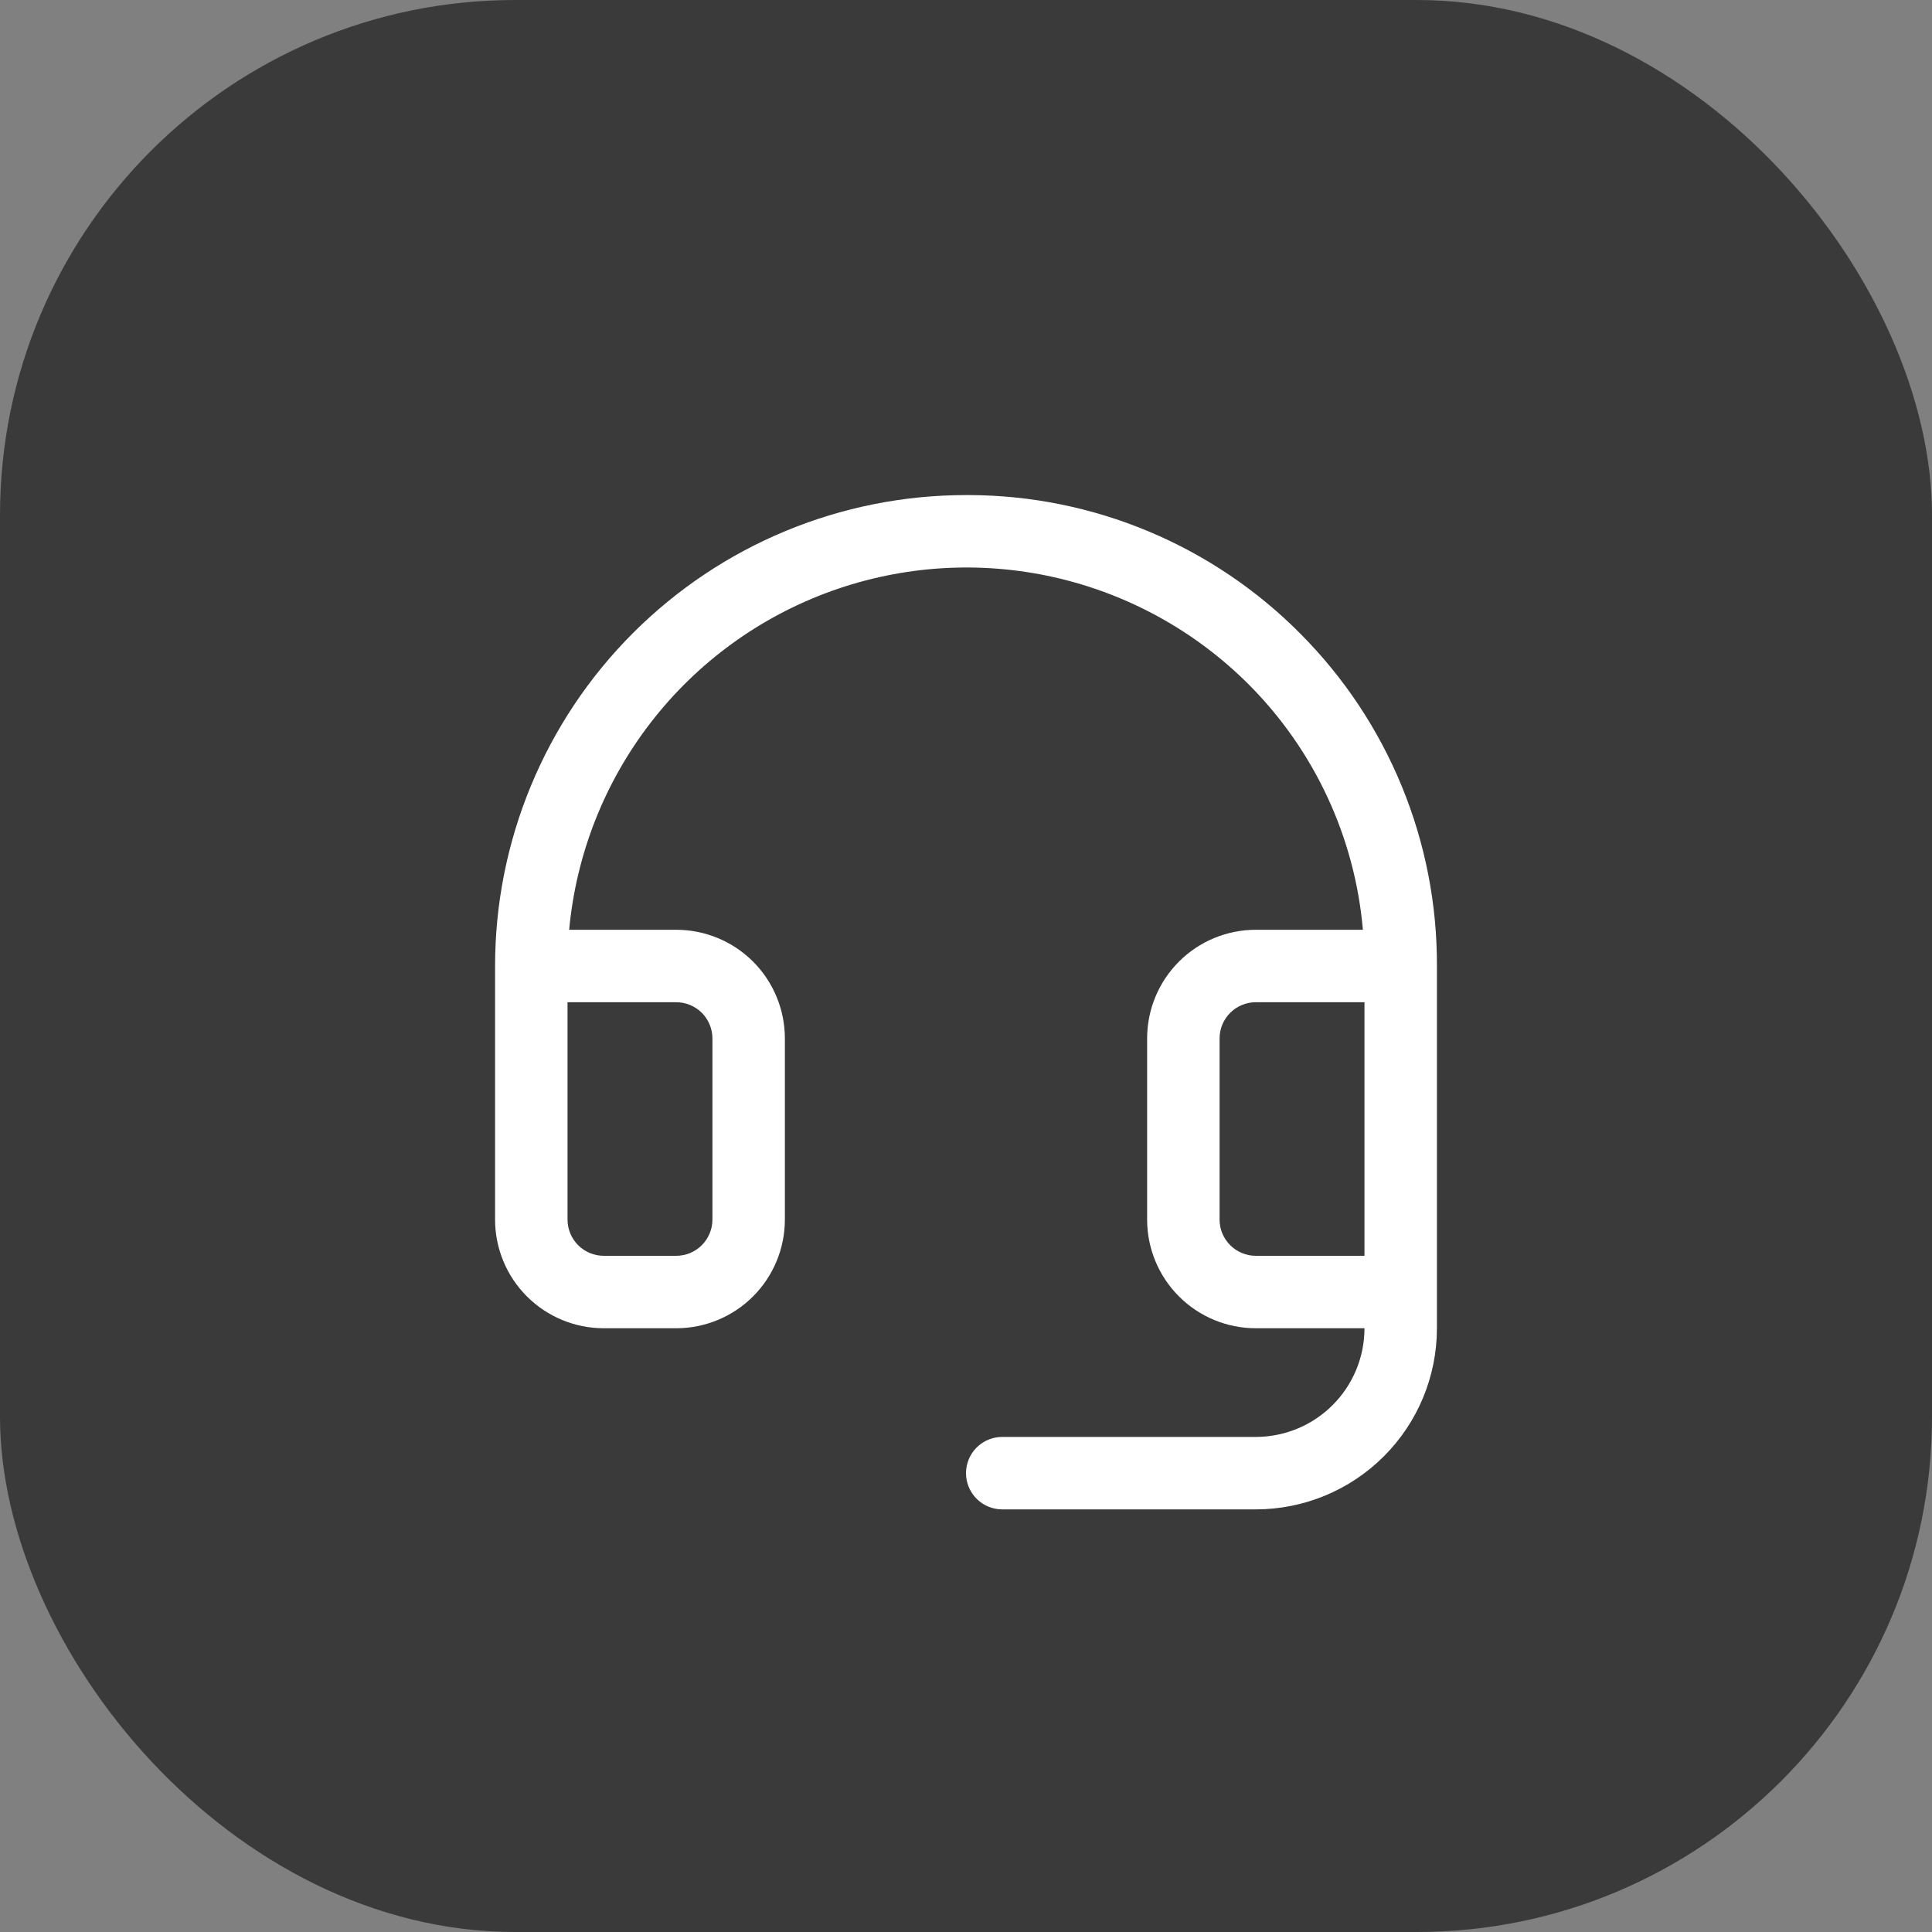
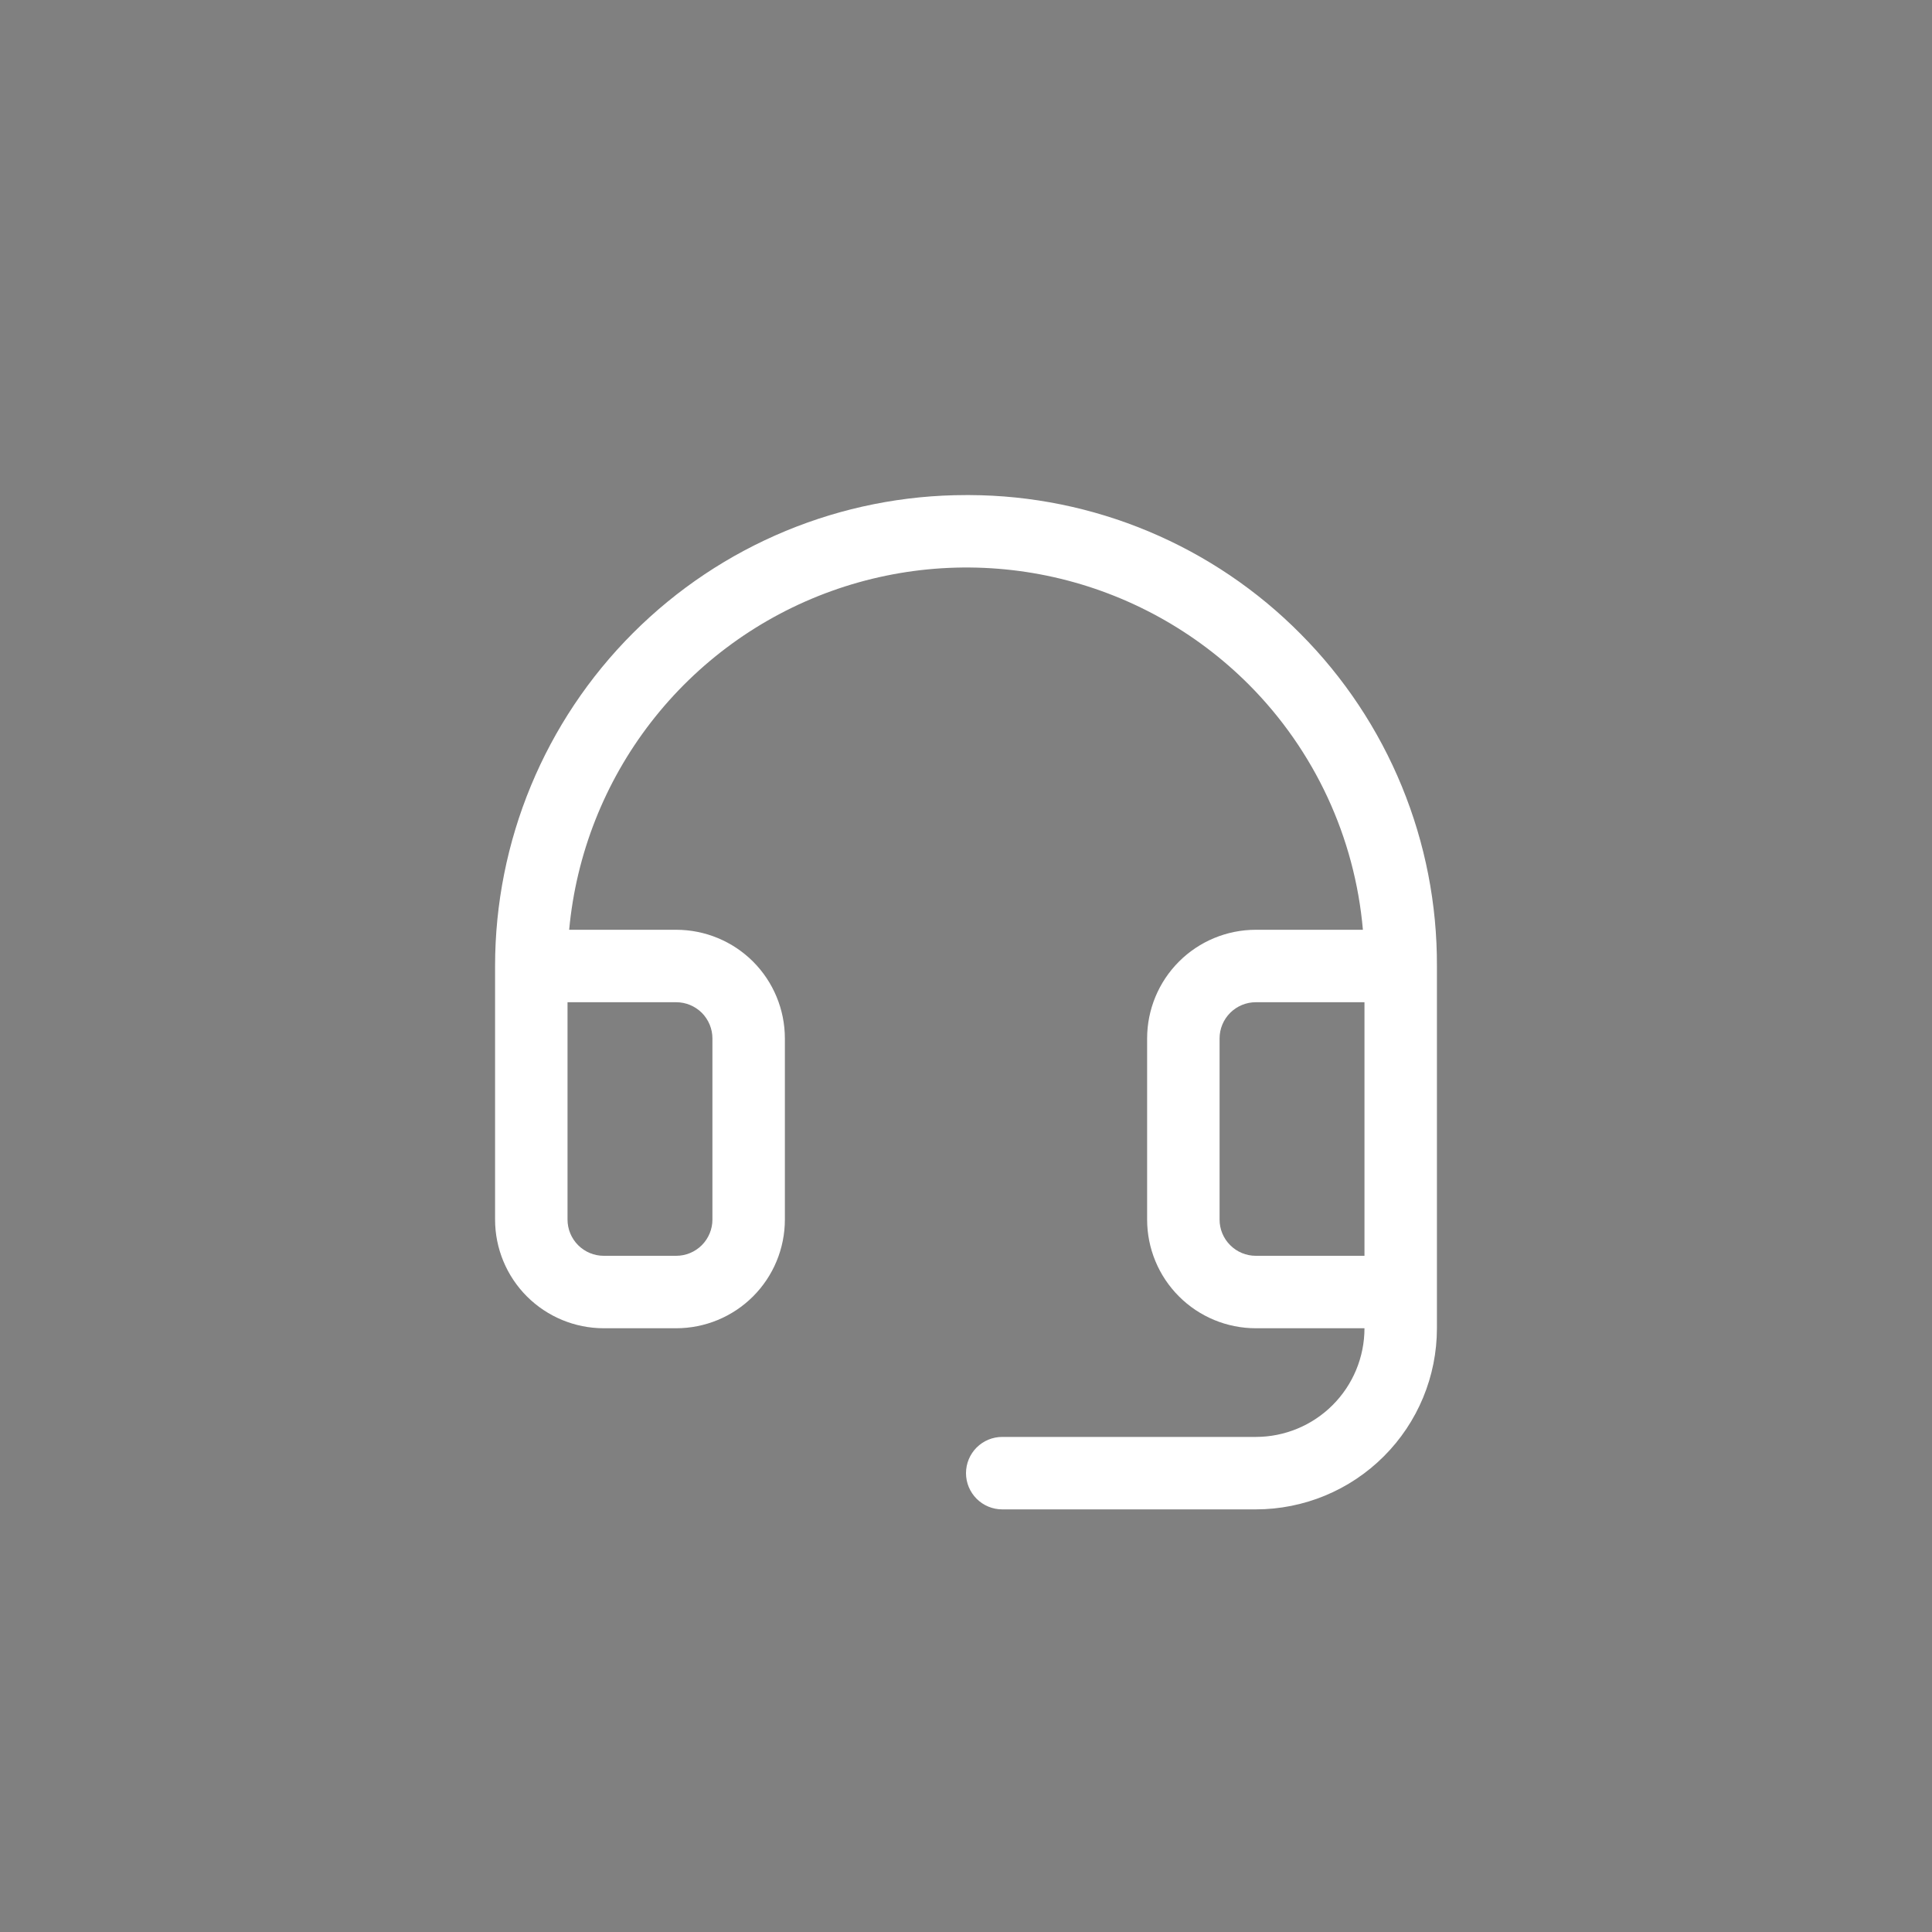
<svg xmlns="http://www.w3.org/2000/svg" width="60" height="60" viewBox="0 0 60 60" fill="none">
  <rect x="0" y="0" width="60" height="60" fill="#808080" stroke="none" />
-   <rect width="60" height="60" rx="16" fill="#393A39" />
-   <path d="M40.391 19.687C39.045 18.327 37.444 17.247 35.68 16.507C33.916 15.767 32.024 15.382 30.111 15.375H30C26.121 15.375 22.401 16.916 19.659 19.659C16.916 22.401 15.375 26.121 15.375 30V37.875C15.375 38.77 15.731 39.629 16.363 40.261C16.996 40.894 17.855 41.25 18.75 41.25H21C21.895 41.25 22.754 40.894 23.387 40.261C24.019 39.629 24.375 38.77 24.375 37.875V32.25C24.375 31.355 24.019 30.496 23.387 29.863C22.754 29.231 21.895 28.875 21 28.875H17.676C17.893 26.529 18.774 24.294 20.216 22.431C21.658 20.568 23.601 19.155 25.817 18.357C28.034 17.559 30.432 17.409 32.73 17.925C35.029 18.442 37.132 19.602 38.795 21.271C40.827 23.314 42.076 26.005 42.326 28.875H39C38.105 28.875 37.246 29.231 36.614 29.863C35.981 30.496 35.625 31.355 35.625 32.25V37.875C35.625 38.77 35.981 39.629 36.614 40.261C37.246 40.894 38.105 41.25 39 41.25H42.375C42.375 42.145 42.019 43.004 41.386 43.636C40.754 44.269 39.895 44.625 39 44.625H31.125C30.827 44.625 30.541 44.743 30.329 44.955C30.119 45.166 30 45.452 30 45.75C30 46.048 30.119 46.334 30.329 46.545C30.541 46.757 30.827 46.875 31.125 46.875H39C40.492 46.875 41.923 46.282 42.977 45.227C44.032 44.173 44.625 42.742 44.625 41.25V30C44.632 28.087 44.262 26.191 43.535 24.421C42.809 22.652 41.74 21.043 40.391 19.687ZM21 31.125C21.298 31.125 21.584 31.244 21.796 31.454C22.006 31.666 22.125 31.952 22.125 32.25V37.875C22.125 38.173 22.006 38.459 21.796 38.67C21.584 38.882 21.298 39 21 39H18.75C18.452 39 18.166 38.882 17.954 38.67C17.744 38.459 17.625 38.173 17.625 37.875V31.125H21ZM39 39C38.702 39 38.416 38.882 38.205 38.67C37.993 38.459 37.875 38.173 37.875 37.875V32.25C37.875 31.952 37.993 31.666 38.205 31.454C38.416 31.244 38.702 31.125 39 31.125H42.375V39H39Z" fill="white" />
+   <path d="M40.391 19.687C39.045 18.327 37.444 17.247 35.68 16.507C33.916 15.767 32.024 15.382 30.111 15.375H30C26.121 15.375 22.401 16.916 19.659 19.659C16.916 22.401 15.375 26.121 15.375 30V37.875C15.375 38.77 15.731 39.629 16.363 40.261C16.996 40.894 17.855 41.25 18.75 41.25H21C21.895 41.25 22.754 40.894 23.387 40.261C24.019 39.629 24.375 38.77 24.375 37.875V32.25C24.375 31.355 24.019 30.496 23.387 29.863C22.754 29.231 21.895 28.875 21 28.875H17.676C17.893 26.529 18.774 24.294 20.216 22.431C21.658 20.568 23.601 19.155 25.817 18.357C28.034 17.559 30.432 17.409 32.73 17.925C35.029 18.442 37.132 19.602 38.795 21.271C40.827 23.314 42.076 26.005 42.326 28.875H39C38.105 28.875 37.246 29.231 36.614 29.863C35.981 30.496 35.625 31.355 35.625 32.25V37.875C35.625 38.77 35.981 39.629 36.614 40.261C37.246 40.894 38.105 41.25 39 41.25H42.375C42.375 42.145 42.019 43.004 41.386 43.636C40.754 44.269 39.895 44.625 39 44.625H31.125C30.827 44.625 30.541 44.743 30.329 44.955C30.119 45.166 30 45.452 30 45.75C30 46.048 30.119 46.334 30.329 46.545C30.541 46.757 30.827 46.875 31.125 46.875H39C40.492 46.875 41.923 46.282 42.977 45.227C44.032 44.173 44.625 42.742 44.625 41.25V30C44.632 28.087 44.262 26.191 43.535 24.421C42.809 22.652 41.74 21.043 40.391 19.687ZM21 31.125C21.298 31.125 21.584 31.244 21.796 31.454C22.006 31.666 22.125 31.952 22.125 32.25V37.875C22.125 38.173 22.006 38.459 21.796 38.67C21.584 38.882 21.298 39 21 39H18.75C18.452 39 18.166 38.882 17.954 38.67C17.744 38.459 17.625 38.173 17.625 37.875V31.125ZM39 39C38.702 39 38.416 38.882 38.205 38.67C37.993 38.459 37.875 38.173 37.875 37.875V32.25C37.875 31.952 37.993 31.666 38.205 31.454C38.416 31.244 38.702 31.125 39 31.125H42.375V39H39Z" fill="white" />
</svg>